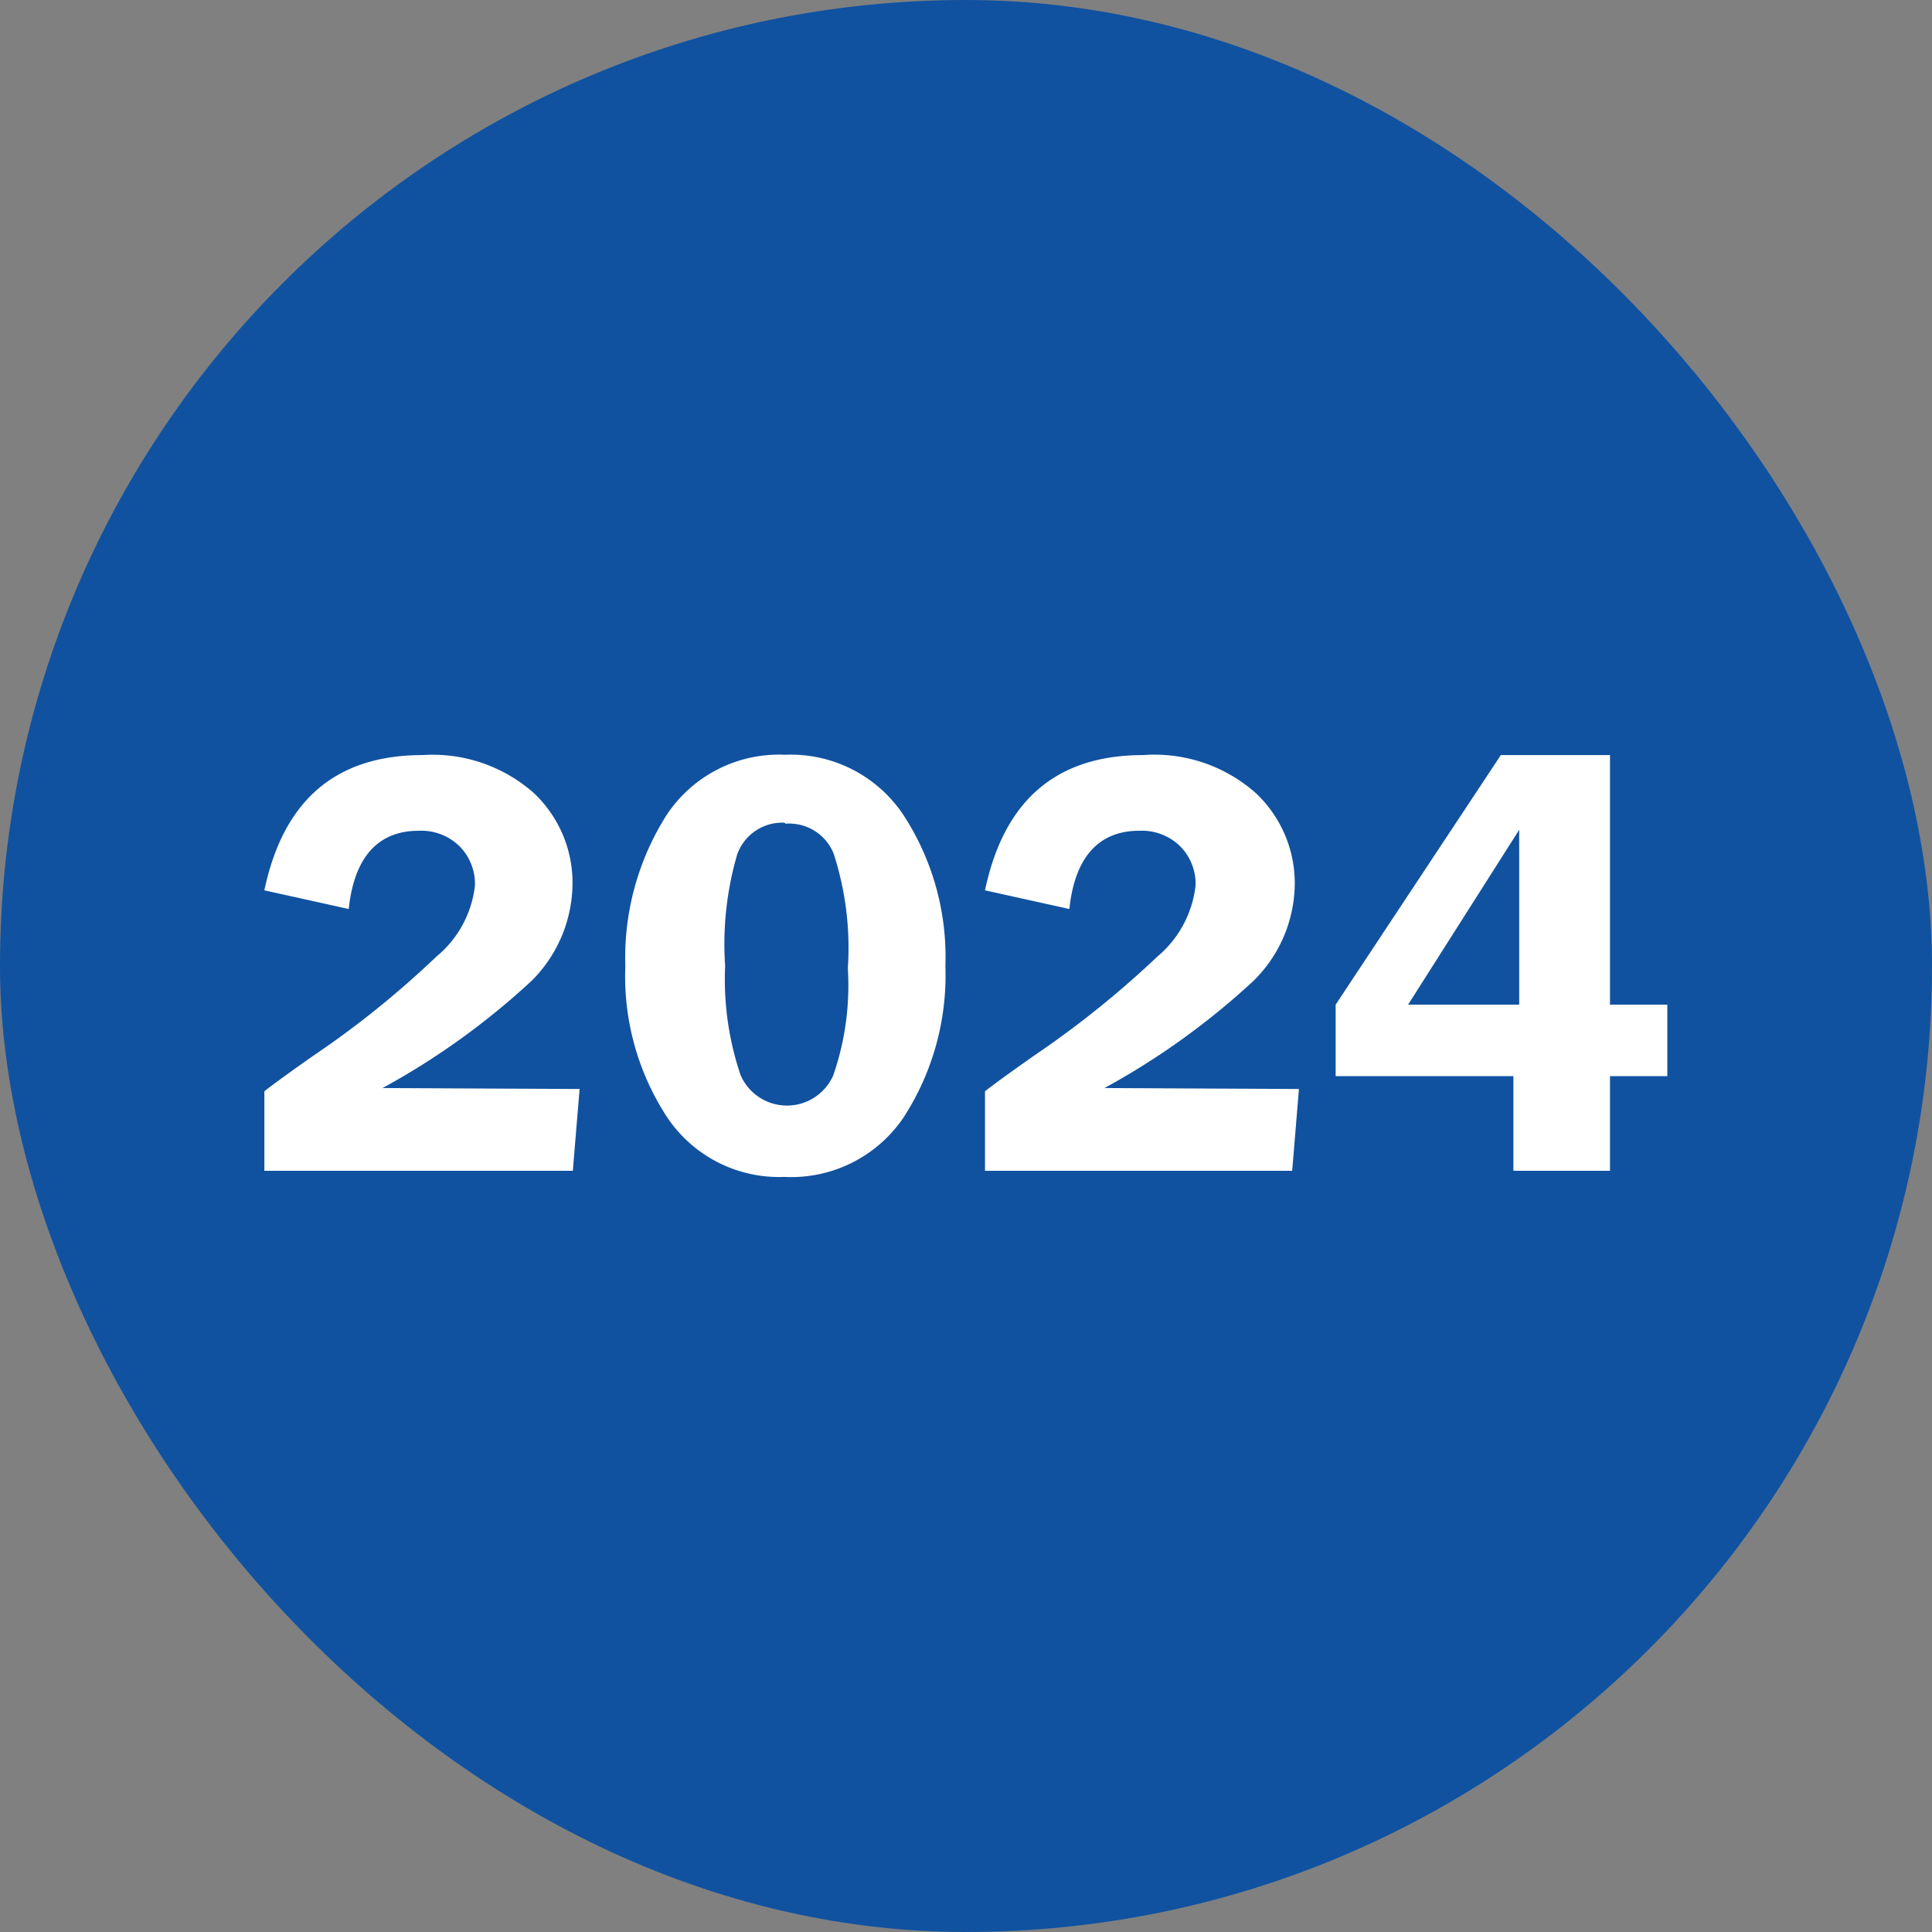
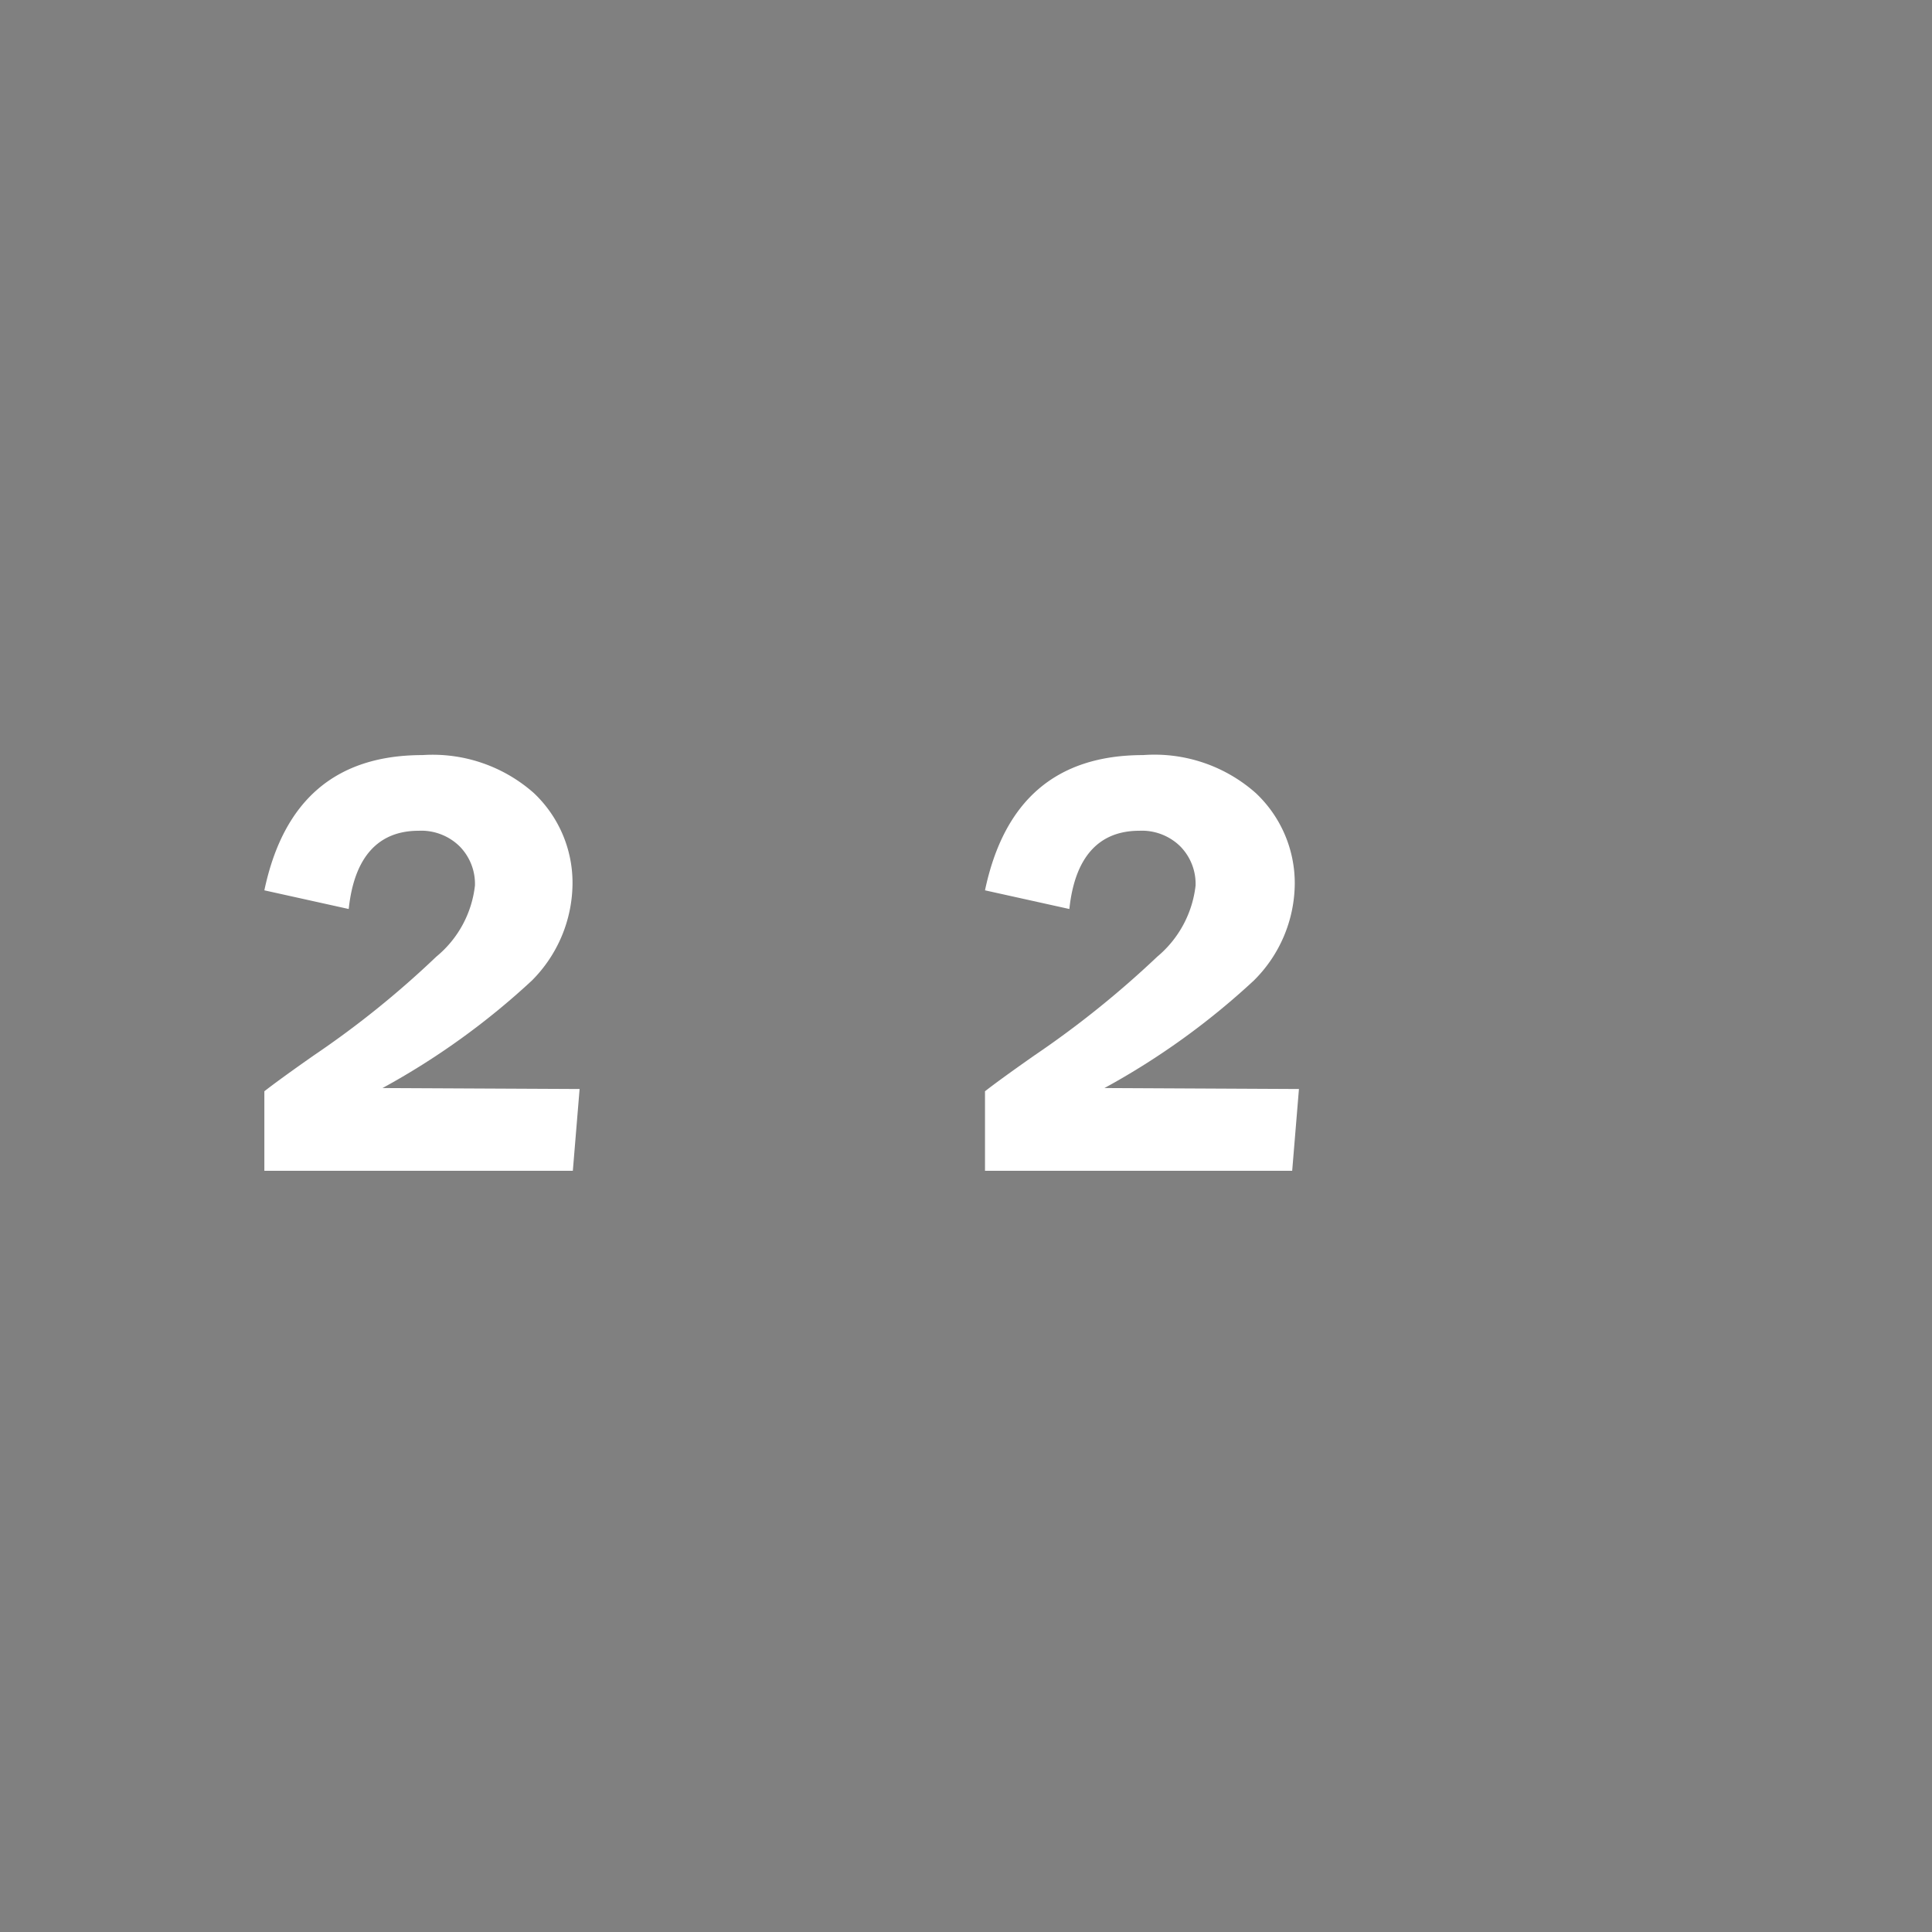
<svg xmlns="http://www.w3.org/2000/svg" id="Layer_1" data-name="Layer 1" viewBox="0 0 60 60">
  <rect x="0" y="0" width="60" height="60" fill="#808080" stroke="none" />
  <defs>
    <style>.cls-1{fill:#1052a0;}.cls-2{fill:#fff;}</style>
  </defs>
-   <rect class="cls-1" width="60" height="60" rx="30" />
  <path class="cls-2" d="M18,33.82l-.21,2.54H8.21V33.89q.46-.36,1.53-1.11a29.16,29.16,0,0,0,3.81-3.07,3.34,3.34,0,0,0,1.2-2.21,1.66,1.66,0,0,0-.48-1.22A1.7,1.7,0,0,0,13,25.8c-1.25,0-2,.81-2.17,2.43l-2.62-.58c.59-2.8,2.22-4.2,4.91-4.2a4.74,4.74,0,0,1,3.46,1.18,3.83,3.83,0,0,1,1.2,2.82,4.3,4.3,0,0,1-1.26,3,23,23,0,0,1-4.64,3.34Z" />
-   <path class="cls-2" d="M24.36,36.55a4.18,4.18,0,0,1-3.64-1.85A8,8,0,0,1,19.42,30a8.27,8.27,0,0,1,1.27-4.67,4.18,4.18,0,0,1,3.69-1.89,4.2,4.2,0,0,1,3.69,1.89A8.07,8.07,0,0,1,29.36,30a8.12,8.12,0,0,1-1.29,4.69A4.21,4.21,0,0,1,24.36,36.55Zm0-11a1.48,1.48,0,0,0-1.47,1A9.93,9.93,0,0,0,22.52,30,9.27,9.27,0,0,0,23,33.39a1.57,1.57,0,0,0,2.88,0,8.53,8.53,0,0,0,.45-3.32,9.48,9.48,0,0,0-.44-3.56A1.49,1.49,0,0,0,24.4,25.58Z" />
  <path class="cls-2" d="M40.34,33.82l-.21,2.54H30.59V33.89q.46-.36,1.53-1.11a30.11,30.11,0,0,0,3.82-3.07,3.37,3.37,0,0,0,1.19-2.21,1.66,1.66,0,0,0-.48-1.22,1.7,1.7,0,0,0-1.27-.48c-1.25,0-2,.81-2.17,2.43l-2.62-.58c.59-2.8,2.22-4.2,4.91-4.2A4.74,4.74,0,0,1,39,24.63a3.84,3.84,0,0,1,1.21,2.82,4.27,4.27,0,0,1-1.27,3,23,23,0,0,1-4.64,3.34Z" />
-   <path class="cls-2" d="M50,23.45V31.2h1.78v2.22H50v2.94H47V33.42H41.48V31.2l5.13-7.75ZM43.73,31.2h3.45V26.89c0-.17,0-.37,0-.6l0-.52Z" />
</svg>